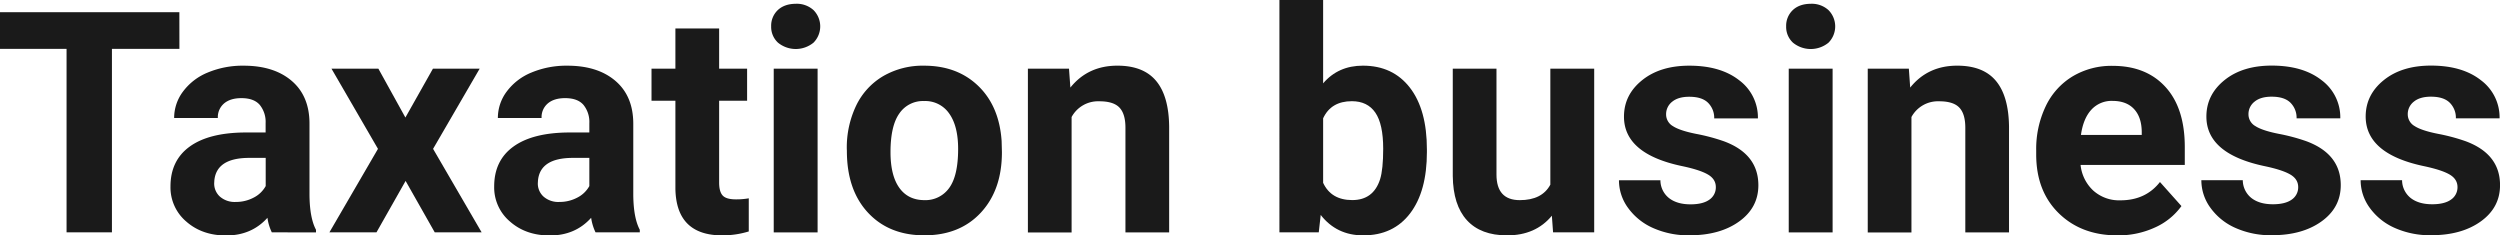
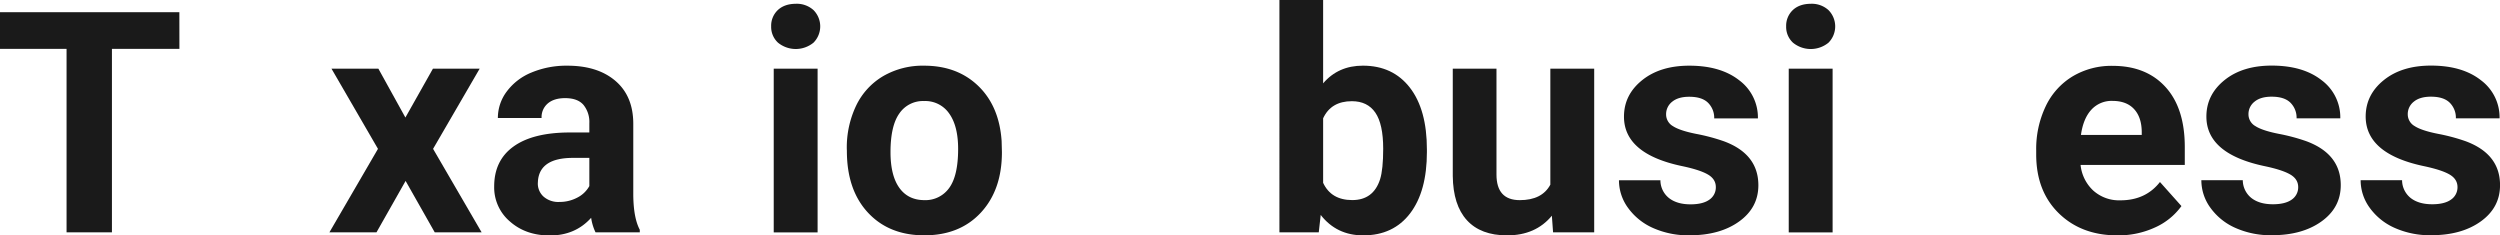
<svg xmlns="http://www.w3.org/2000/svg" id="レイヤー_1" data-name="レイヤー 1" viewBox="0 0 1201.17 113.09">
  <defs>
    <style>.cls-1{fill:#1a1a1a;}</style>
  </defs>
  <path class="cls-1" d="M445.93,506.62H413.51v88.16h-21.8V506.62h-32V489h86.2Z" transform="translate(-359.73 -483.14)" />
-   <path class="cls-1" d="M490.33,594.78a23.14,23.14,0,0,1-2.1-7q-7.64,8.5-19.85,8.5-11.55,0-19.15-6.69a21.49,21.49,0,0,1-7.59-16.86q0-12.49,9.26-19.18t26.79-6.76h9.66v-4.51a13,13,0,0,0-2.79-8.72q-2.81-3.27-8.84-3.27c-3.53,0-6.31.85-8.32,2.54a8.64,8.64,0,0,0-3,7h-21a21.13,21.13,0,0,1,4.22-12.65A27.93,27.93,0,0,1,459.52,518a43.48,43.48,0,0,1,17.29-3.3q14.54,0,23.08,7.3t8.54,20.53v34.09q.07,11.19,3.13,16.93v1.24ZM473,580.17a18.13,18.13,0,0,0,8.58-2.07,13.6,13.6,0,0,0,5.81-5.56V559H479.5q-15.76,0-16.79,10.9l-.07,1.24a8.43,8.43,0,0,0,2.76,6.47A10.77,10.77,0,0,0,473,580.17Z" transform="translate(-359.73 -483.14)" />
  <path class="cls-1" d="M554.51,539.61l13.23-23.47h22.45l-22.38,38.52,23.33,40.12H568.61l-14-24.71-14,24.71H518l23.33-40.12L519,516.14h22.53Z" transform="translate(-359.73 -483.14)" />
  <path class="cls-1" d="M645.87,594.78a23.41,23.41,0,0,1-2.11-7q-7.63,8.5-19.84,8.5-11.56,0-19.15-6.69a21.46,21.46,0,0,1-7.6-16.86q0-12.49,9.27-19.18t26.78-6.76h9.67v-4.51a13,13,0,0,0-2.8-8.72q-2.8-3.27-8.83-3.27-5.31,0-8.32,2.54a8.65,8.65,0,0,0-3,7h-21a21.12,21.12,0,0,1,4.21-12.65A27.93,27.93,0,0,1,615.05,518a43.53,43.53,0,0,1,17.3-3.3q14.53,0,23.07,7.3T664,542.52v34.09q.07,11.19,3.13,16.93v1.24ZM628.5,580.17a18.06,18.06,0,0,0,8.57-2.07,13.63,13.63,0,0,0,5.82-5.56V559H635q-15.78,0-16.79,10.9l-.07,1.24a8.43,8.43,0,0,0,2.76,6.47A10.75,10.75,0,0,0,628.5,580.17Z" transform="translate(-359.73 -483.14)" />
-   <path class="cls-1" d="M705.25,496.81v19.33h13.44v15.41H705.25v39.24c0,2.91.55,5,1.67,6.25s3.24,1.89,6.39,1.89a33.39,33.39,0,0,0,6.18-.51v15.92a43.25,43.25,0,0,1-12.72,1.89q-22.1,0-22.53-22.31V531.55H672.76V516.14h11.48V496.81Z" transform="translate(-359.73 -483.14)" />
  <path class="cls-1" d="M730.25,495.79a10.35,10.35,0,0,1,3.16-7.78q3.17-3,8.61-3.05A11.94,11.94,0,0,1,750.6,488a11.09,11.09,0,0,1,0,15.63,13.48,13.48,0,0,1-17.08,0A10.3,10.3,0,0,1,730.25,495.79Zm22.31,99H731.48V516.14h21.08Z" transform="translate(-359.73 -483.14)" />
  <path class="cls-1" d="M766.59,554.73a46.71,46.71,0,0,1,4.5-20.86,33,33,0,0,1,13-14.17,37.85,37.85,0,0,1,19.66-5q15.91,0,26,9.73t11.23,26.46l.14,5.38q0,18.09-10.1,29t-27.11,10.94q-17,0-27.14-10.9t-10.14-29.65Zm21,1.49q0,11.22,4.22,17.14t12.06,5.94a14,14,0,0,0,11.92-5.86q4.29-5.87,4.29-18.75,0-11-4.29-17a13.93,13.93,0,0,0-12.06-6,13.71,13.71,0,0,0-11.92,6Q787.6,543.64,787.59,556.22Z" transform="translate(-359.73 -483.14)" />
-   <path class="cls-1" d="M873.35,516.14l.66,9.08q8.43-10.53,22.6-10.53,12.5,0,18.61,7.34T921.47,544v50.81h-21v-50.3q0-6.68-2.9-9.7t-9.67-3a14.44,14.44,0,0,0-13.3,7.56v55.46h-21V516.14Z" transform="translate(-359.73 -483.14)" />
  <path class="cls-1" d="M1045.31,556.18q0,18.9-8.07,29.48t-22.53,10.57q-12.78,0-20.42-9.81l-.94,8.36h-18.9V483.14h21v40.05q7.27-8.51,19.12-8.5,14.39,0,22.57,10.57t8.17,29.76Zm-21-1.52q0-11.92-3.78-17.41t-11.27-5.49q-10,0-13.81,8.22v31q3.85,8.29,14,8.29t13.37-10Q1024.31,564.47,1024.31,554.66Z" transform="translate(-359.73 -483.14)" />
  <path class="cls-1" d="M1105.35,586.78q-7.78,9.45-21.52,9.45-12.64,0-19.29-7.27t-6.8-21.29V516.14h21V567q0,12.3,11.2,12.3,10.68,0,14.68-7.43V516.14h21.07v78.64h-19.76Z" transform="translate(-359.73 -483.14)" />
  <path class="cls-1" d="M1184.13,573.05q0-3.85-3.82-6.07t-12.24-4Q1140,557.13,1140,539.18q0-10.47,8.69-17.48t22.71-7q15,0,23.95,7a22.25,22.25,0,0,1,9,18.32h-21a10.16,10.16,0,0,0-2.91-7.45q-2.91-2.94-9.08-2.94-5.31,0-8.22,2.4a7.57,7.57,0,0,0-2.9,6.1,6.47,6.47,0,0,0,3.3,5.63q3.32,2.15,11.16,3.71a92.33,92.33,0,0,1,13.23,3.52q16.63,6.11,16.64,21.15,0,10.77-9.23,17.41t-23.84,6.65a41.57,41.57,0,0,1-17.55-3.52,29.45,29.45,0,0,1-12-9.67,22.42,22.42,0,0,1-4.36-13.26h19.92a10.92,10.92,0,0,0,4.14,8.57q3.86,3,10.32,3,6,0,9.12-2.29A7.11,7.11,0,0,0,1184.13,573.05Z" transform="translate(-359.73 -483.14)" />
  <path class="cls-1" d="M1217.92,495.79a10.36,10.36,0,0,1,3.17-7.78q3.15-3,8.61-3.05a11.91,11.91,0,0,1,8.57,3.05,11.11,11.11,0,0,1,0,15.63,13.48,13.48,0,0,1-17.08,0A10.31,10.31,0,0,1,1217.92,495.79Zm22.32,99h-21.08V516.14h21.08Z" transform="translate(-359.73 -483.14)" />
-   <path class="cls-1" d="M1276.87,516.14l.65,9.08q8.43-10.53,22.6-10.53,12.51,0,18.61,7.34T1325,544v50.81h-21v-50.3q0-6.68-2.91-9.7t-9.67-3a14.45,14.45,0,0,0-13.3,7.56v55.46h-21V516.14Z" transform="translate(-359.73 -483.14)" />
  <path class="cls-1" d="M1377.09,596.23q-17.29,0-28.16-10.61t-10.87-28.27v-2a47.52,47.52,0,0,1,4.58-21.18,33.51,33.51,0,0,1,13-14.39,36.37,36.37,0,0,1,19.15-5q16.13,0,25.4,10.17t9.26,28.85v8.58h-50.07a19.5,19.5,0,0,0,6.14,12.36,18.57,18.57,0,0,0,13,4.65q12.13,0,19-8.8l10.32,11.56A31.54,31.54,0,0,1,1395,592.49,42.06,42.06,0,0,1,1377.09,596.23Zm-2.4-64.61a13.12,13.12,0,0,0-10.13,4.23q-3.9,4.24-5,12.12h29.21v-1.68q-.13-7-3.78-10.84T1374.69,531.62Z" transform="translate(-359.73 -483.14)" />
  <path class="cls-1" d="M1463.94,573.05q0-3.85-3.81-6.07t-12.25-4q-28.05-5.89-28.05-23.84,0-10.47,8.68-17.48t22.72-7q15,0,23.94,7a22.23,22.23,0,0,1,9,18.32h-21a10.2,10.2,0,0,0-2.91-7.45q-2.91-2.94-9.09-2.94c-3.54,0-6.27.8-8.21,2.4a7.55,7.55,0,0,0-2.91,6.1,6.46,6.46,0,0,0,3.31,5.63q3.3,2.15,11.16,3.71a91.8,91.8,0,0,1,13.22,3.52q16.65,6.11,16.65,21.15,0,10.77-9.23,17.41t-23.84,6.65a41.57,41.57,0,0,1-17.55-3.52,29.32,29.32,0,0,1-12-9.67,22.42,22.42,0,0,1-4.36-13.26h19.91a11,11,0,0,0,4.14,8.57q3.85,3,10.32,3,6,0,9.13-2.29A7.12,7.12,0,0,0,1463.94,573.05Z" transform="translate(-359.73 -483.14)" />
  <path class="cls-1" d="M1540.48,573.05c0-2.57-1.28-4.59-3.82-6.07s-6.63-2.8-12.25-4q-28-5.89-28.05-23.84,0-10.47,8.68-17.48t22.72-7q15,0,23.94,7a22.23,22.23,0,0,1,9,18.32h-21a10.16,10.16,0,0,0-2.91-7.45q-2.91-2.94-9.09-2.94-5.29,0-8.21,2.4a7.55,7.55,0,0,0-2.91,6.1,6.48,6.48,0,0,0,3.31,5.63q3.3,2.15,11.16,3.71a91.8,91.8,0,0,1,13.22,3.52q16.65,6.11,16.65,21.15,0,10.77-9.23,17.41t-23.84,6.65a41.57,41.57,0,0,1-17.55-3.52,29.38,29.38,0,0,1-12-9.67,22.42,22.42,0,0,1-4.36-13.26h19.91a11,11,0,0,0,4.14,8.57q3.86,3,10.33,3,6,0,9.12-2.29A7.11,7.11,0,0,0,1540.48,573.05Z" transform="translate(-359.73 -483.14)" />
</svg>